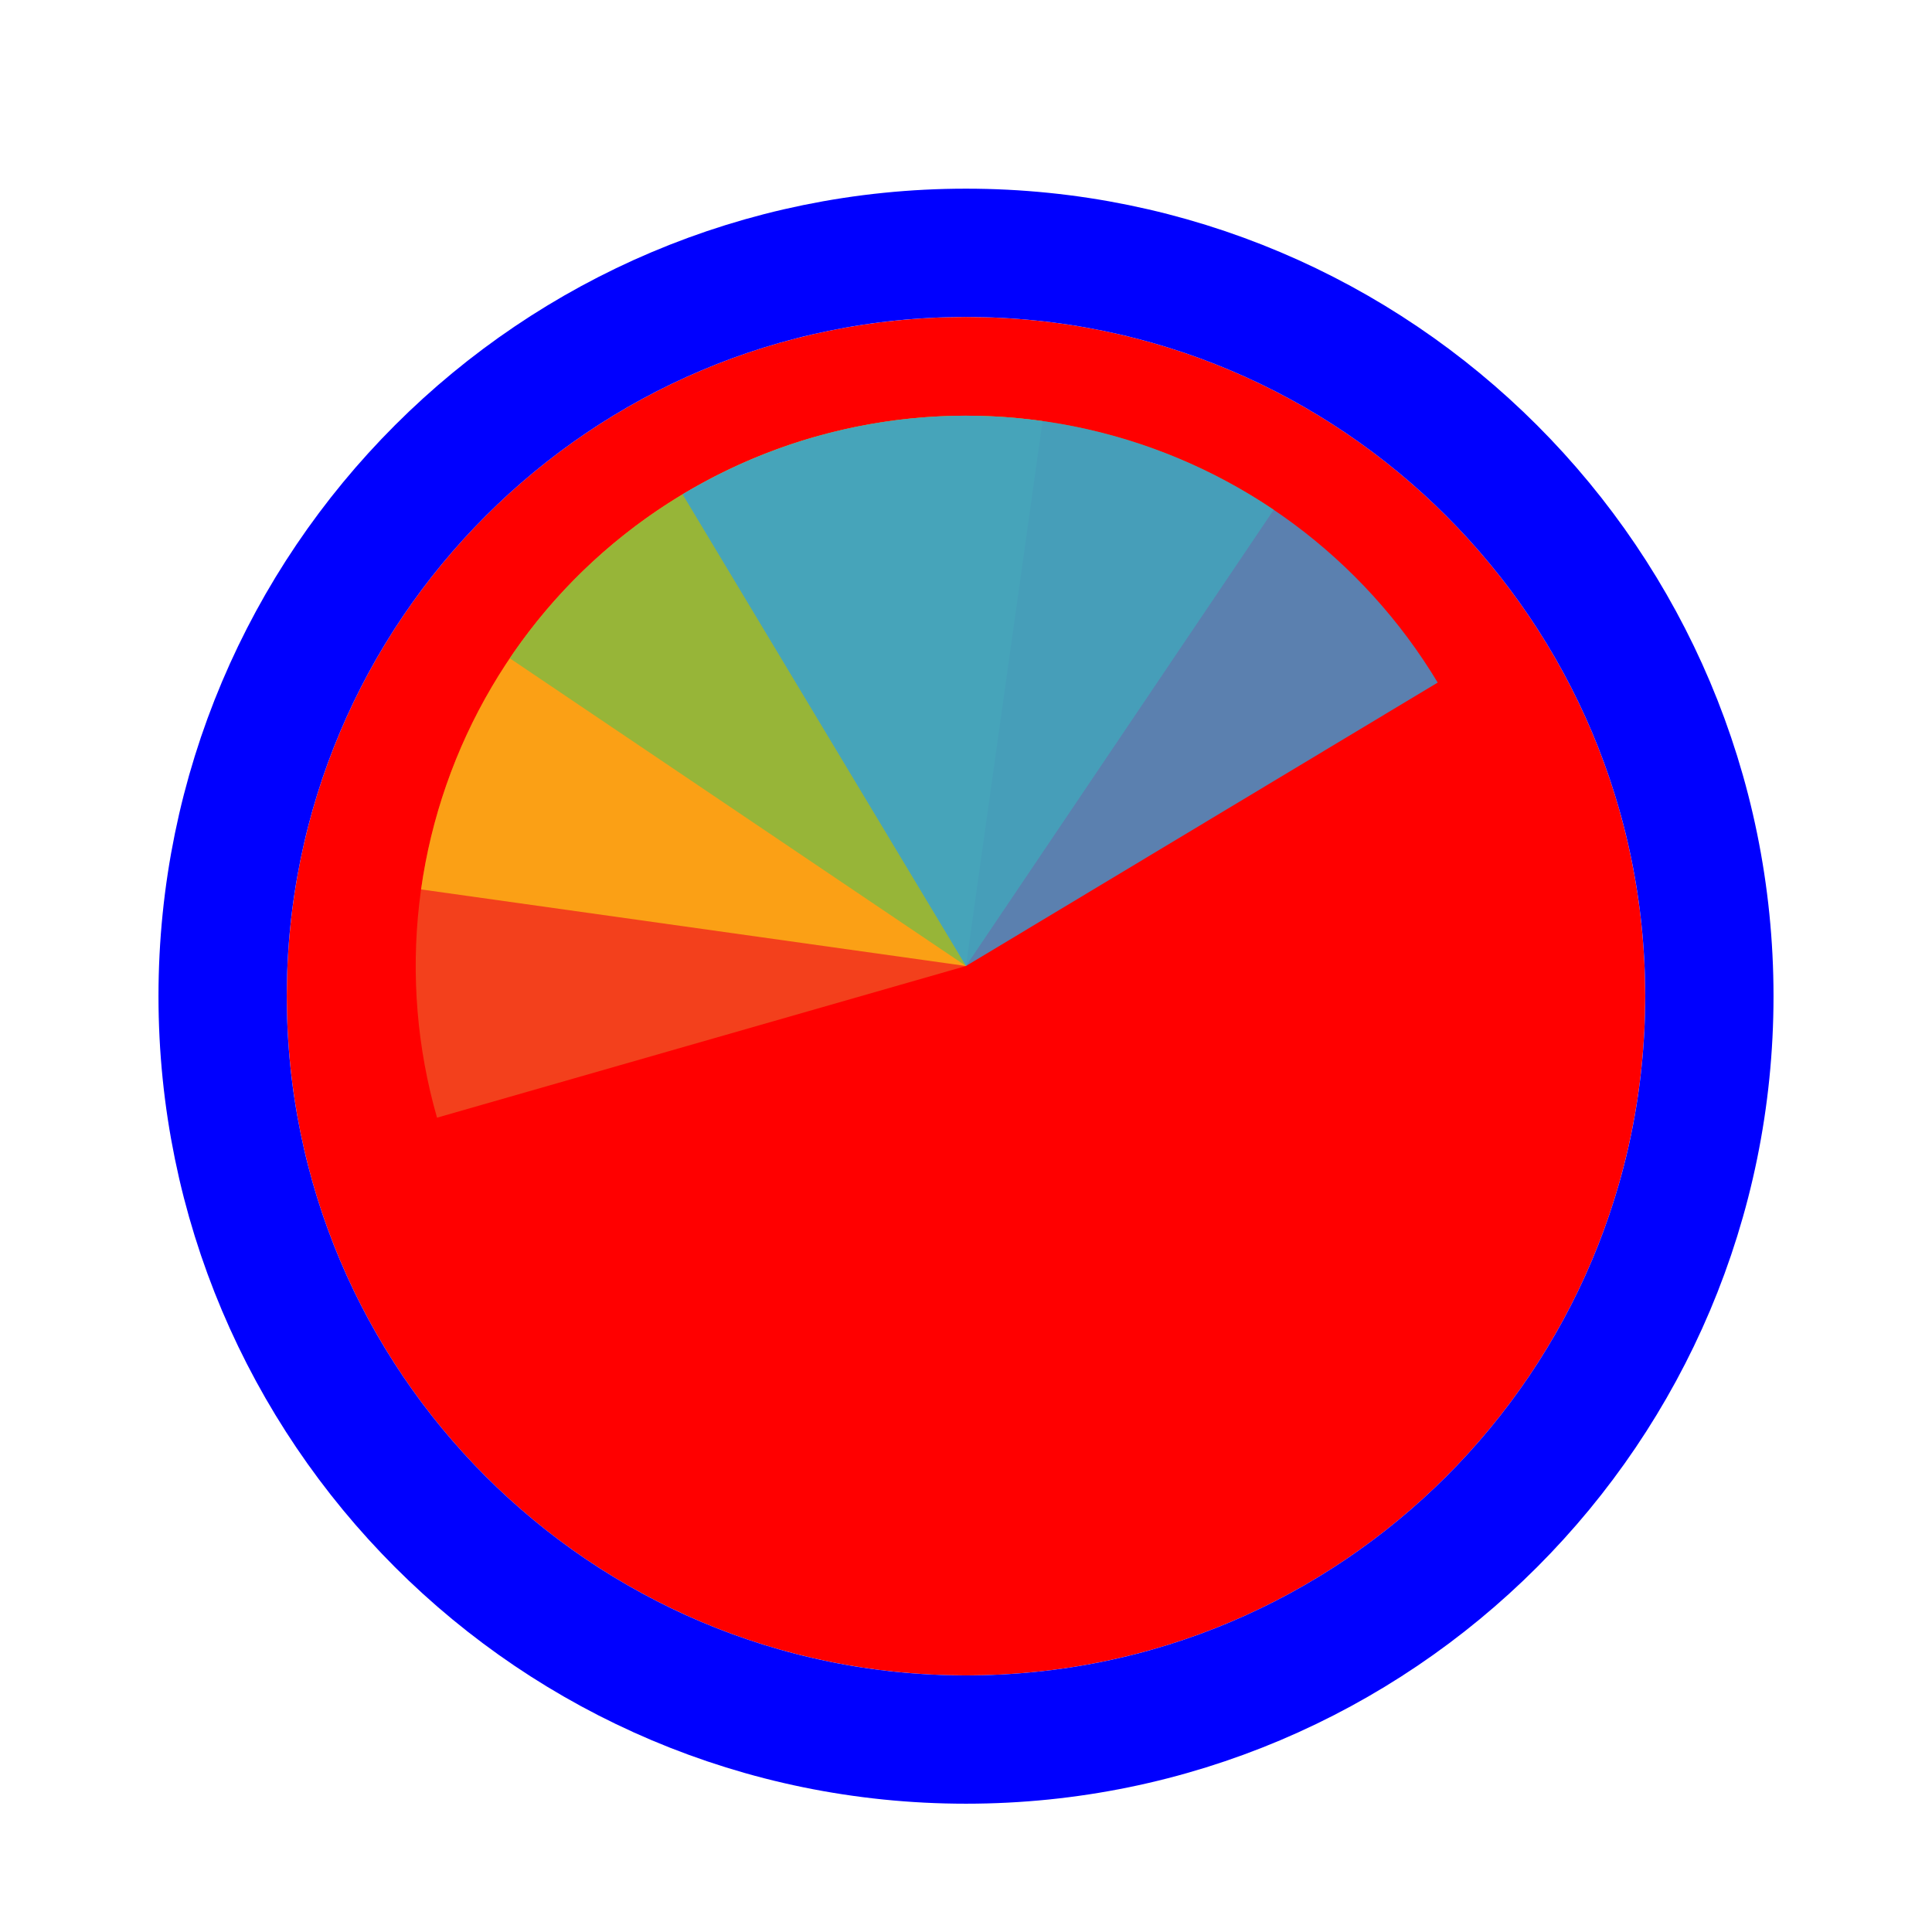
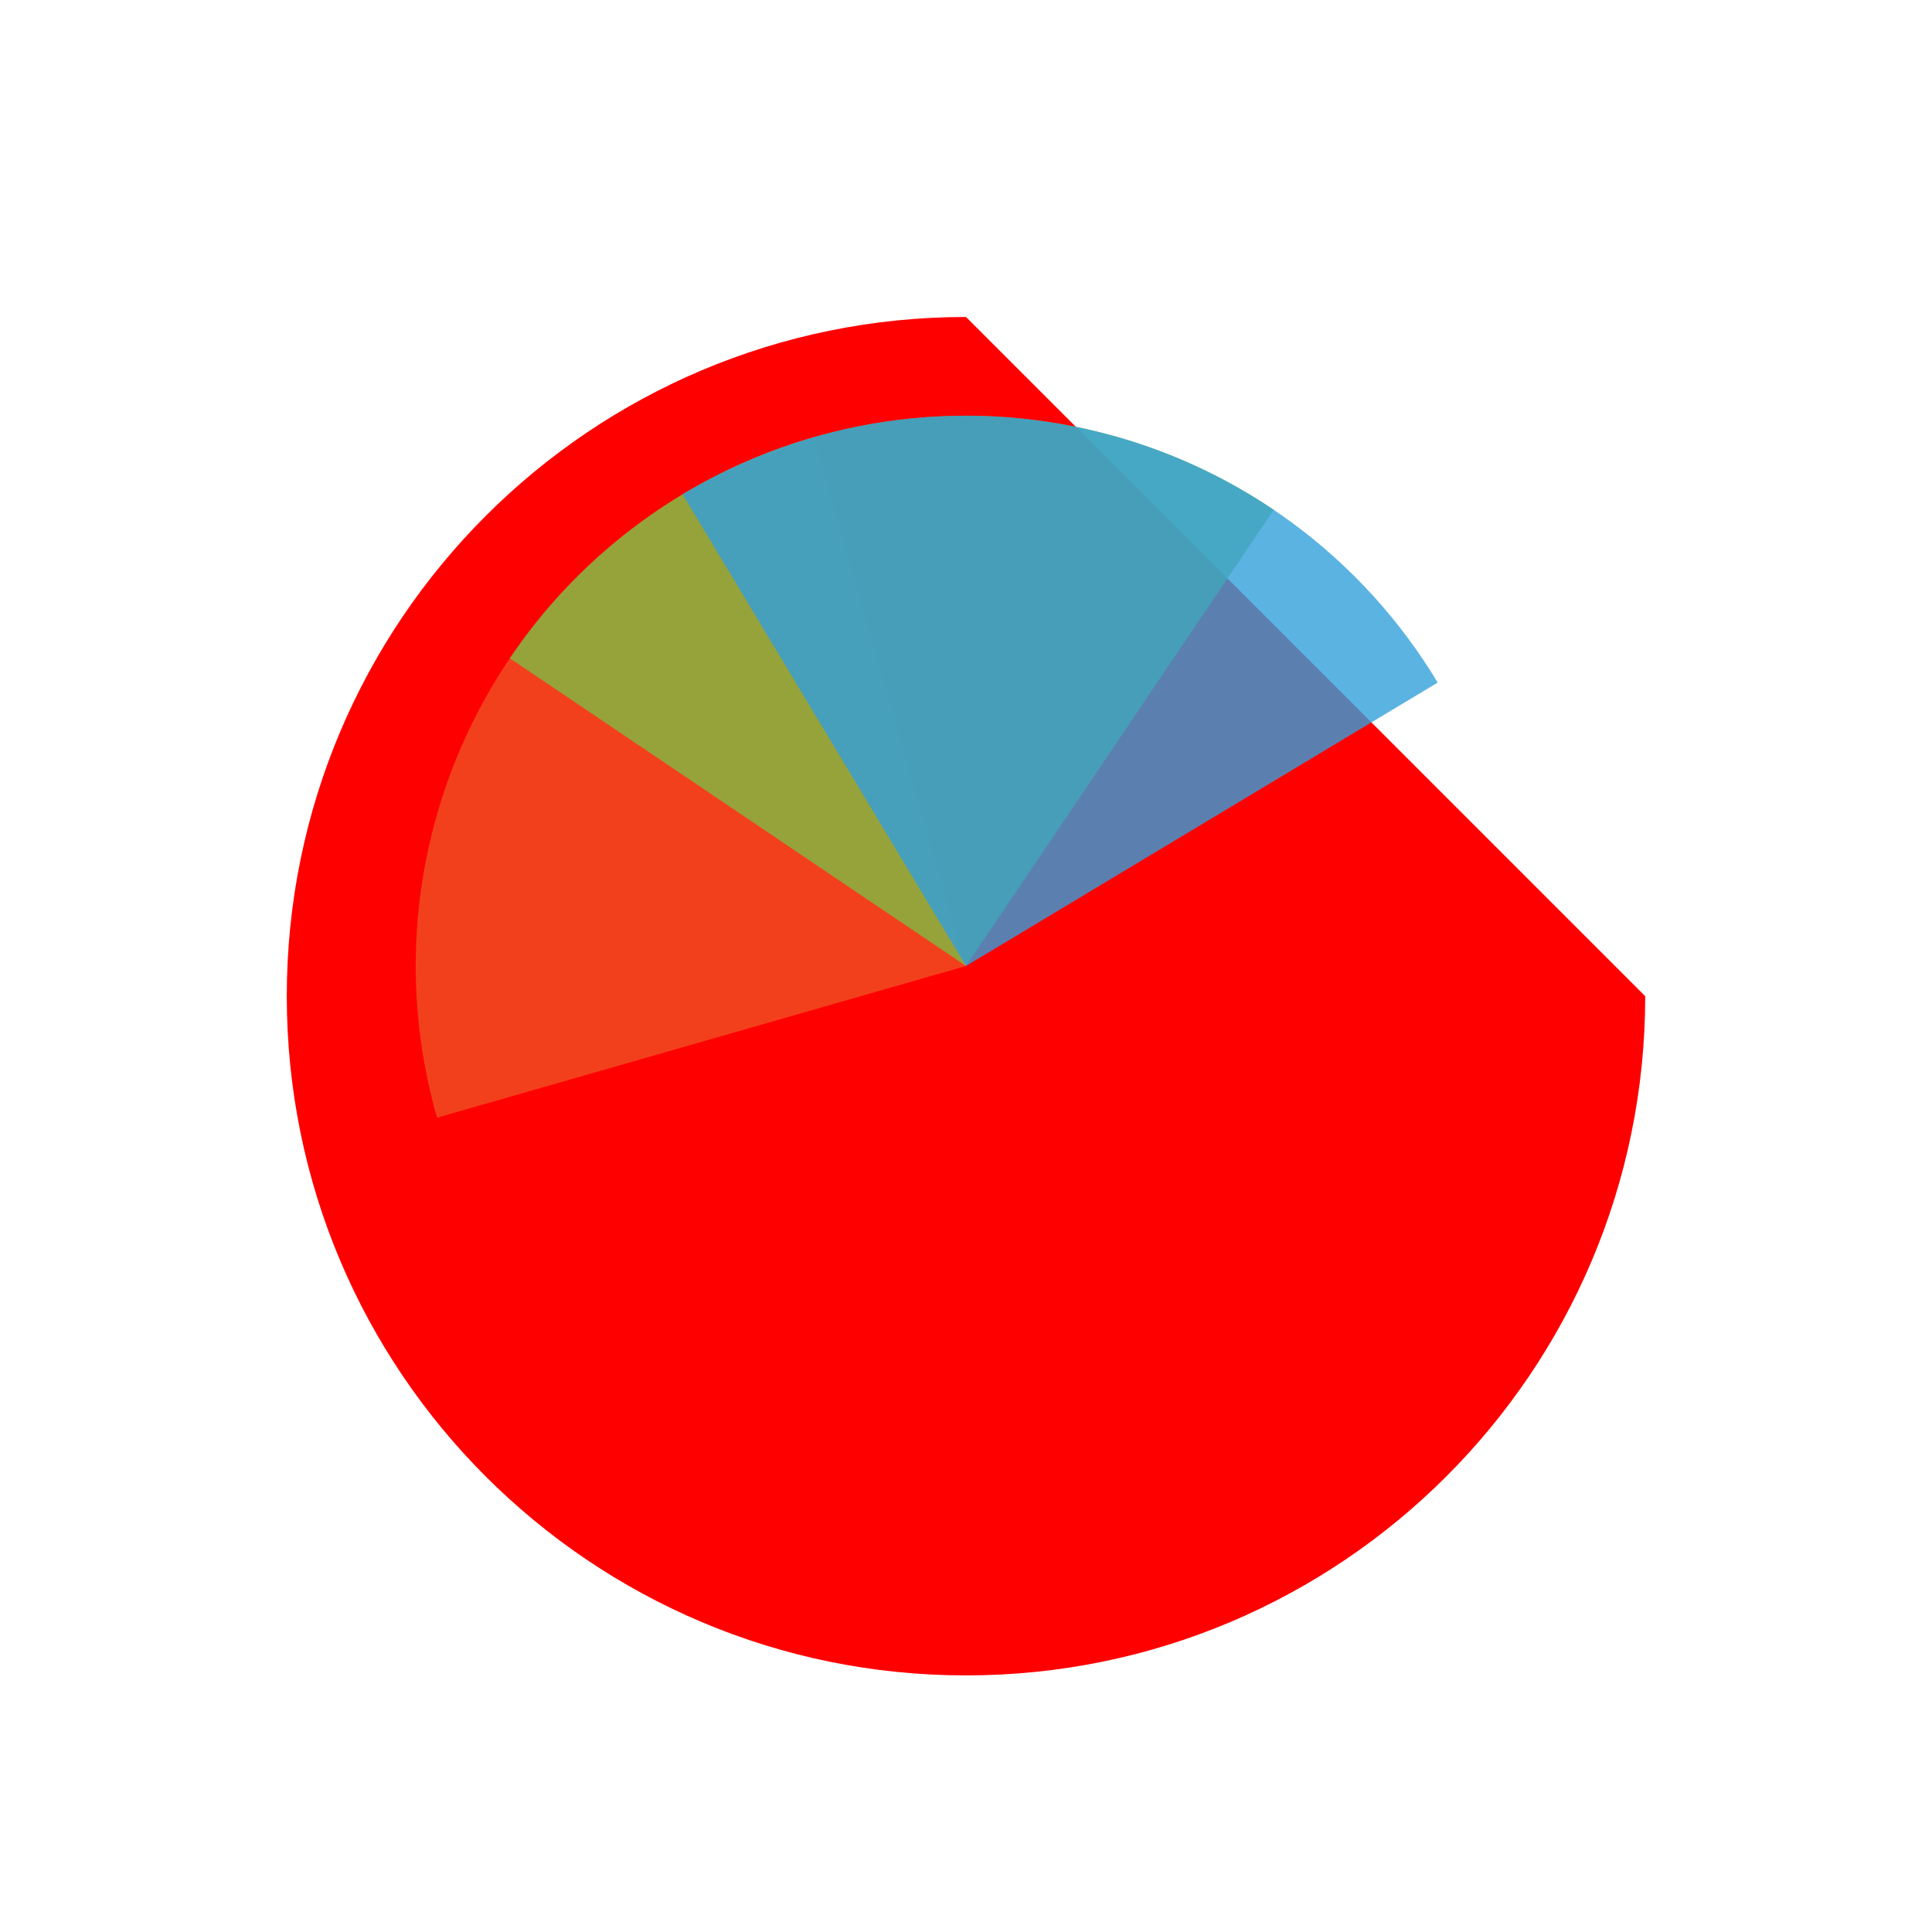
<svg xmlns="http://www.w3.org/2000/svg" width="256" height="256" viewBox="0 0 256 256" fill="none">
  <g filter="url(#filter0_d_60_5382)">
-     <path d="M218 128C218 177.706 177.706 218 128 218C78.294 218 38 177.706 38 128C38 78.294 78.294 38 128 38C177.706 38 218 78.294 218 128Z" fill="#FF0000" />
-     <path d="M128 226.5C182.4 226.5 226.5 182.4 226.5 128C226.5 73.6 182.4 29.5 128 29.5C73.6 29.5 29.5 73.6 29.5 128C29.5 182.4 73.6 226.5 128 226.5Z" stroke="#0000FF" stroke-width="17" />
+     <path d="M218 128C218 177.706 177.706 218 128 218C78.294 218 38 177.706 38 128C38 78.294 78.294 38 128 38Z" fill="#FF0000" />
  </g>
  <path d="M57.908 148.098L128 128L107.902 57.908C98.697 60.547 90.103 64.974 82.609 70.935C75.115 76.895 68.868 84.274 64.226 92.649C59.584 101.024 56.636 110.231 55.552 119.745C54.468 129.259 55.269 138.894 57.908 148.098Z" fill="#F05024" fill-opacity="0.8" />
-   <path d="M138.148 55.793L128 128L55.793 117.852C57.126 108.369 60.313 99.242 65.173 90.992C70.033 82.741 76.47 75.528 84.118 69.766C91.765 64.003 100.473 59.803 109.743 57.406C119.014 55.008 128.666 54.46 138.148 55.793Z" fill="#FCB813" fill-opacity="0.8" />
  <path d="M67.549 87.226L128 128L168.774 67.55C160.836 62.195 151.921 58.456 142.537 56.547C133.154 54.638 123.486 54.596 114.087 56.423C104.687 58.25 95.74 61.911 87.755 67.196C79.77 72.481 72.904 79.287 67.549 87.226Z" fill="#7EBA41" fill-opacity="0.8" />
  <path d="M190.502 90.445L128 128L90.445 65.498C98.653 60.566 107.752 57.3 117.222 55.884C126.693 54.469 136.349 54.933 145.64 57.249C154.931 59.566 163.675 63.69 171.373 69.386C179.07 75.082 185.57 82.238 190.502 90.445Z" fill="#32A0DA" fill-opacity="0.8" />
  <defs>
    <filter id="filter0_d_60_5382" x="17" y="21" width="222" height="222" filterUnits="userSpaceOnUse" color-interpolation-filters="sRGB">
      <feFlood flood-opacity="0" result="BackgroundImageFix" />
      <feColorMatrix in="SourceAlpha" type="matrix" values="0 0 0 0 0 0 0 0 0 0 0 0 0 0 0 0 0 0 127 0" result="hardAlpha" />
      <feOffset dy="4" />
      <feGaussianBlur stdDeviation="2" />
      <feComposite in2="hardAlpha" operator="out" />
      <feColorMatrix type="matrix" values="0 0 0 0 0 0 0 0 0 0 0 0 0 0 0 0 0 0 0.25 0" />
      <feBlend mode="normal" in2="BackgroundImageFix" result="effect1_dropShadow_60_5382" />
      <feBlend mode="normal" in="SourceGraphic" in2="effect1_dropShadow_60_5382" result="shape" />
    </filter>
  </defs>
</svg>